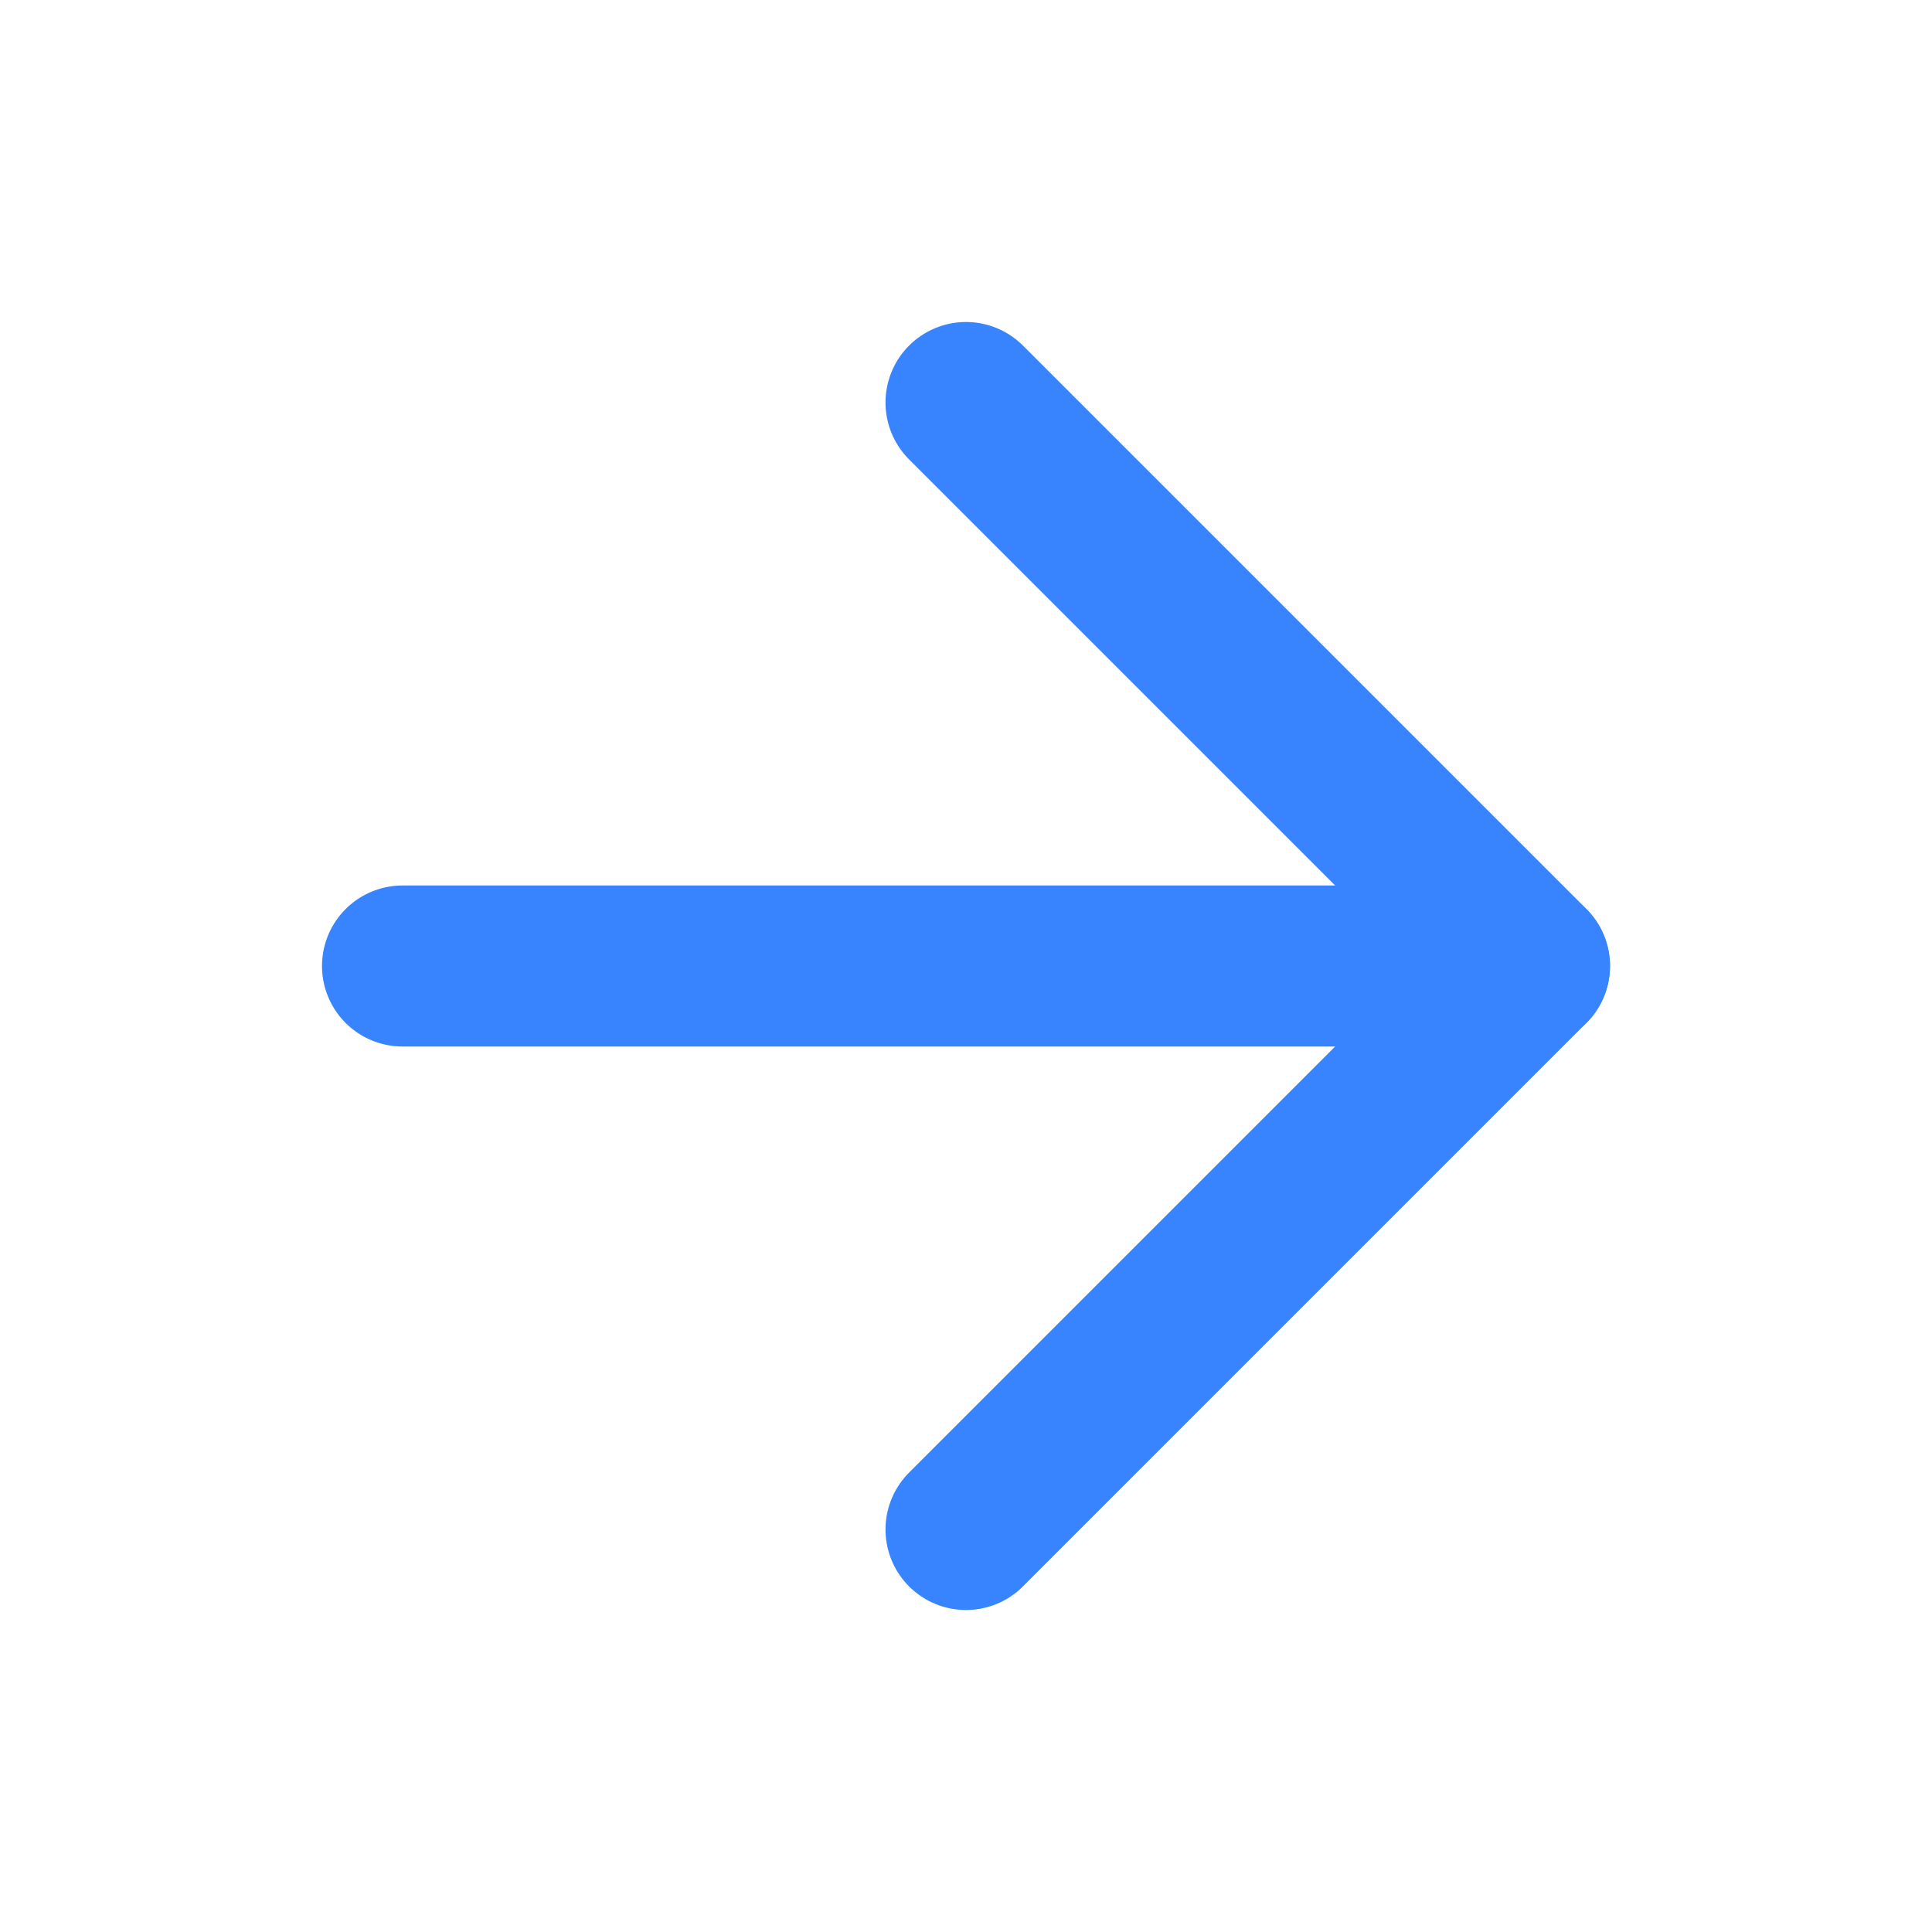
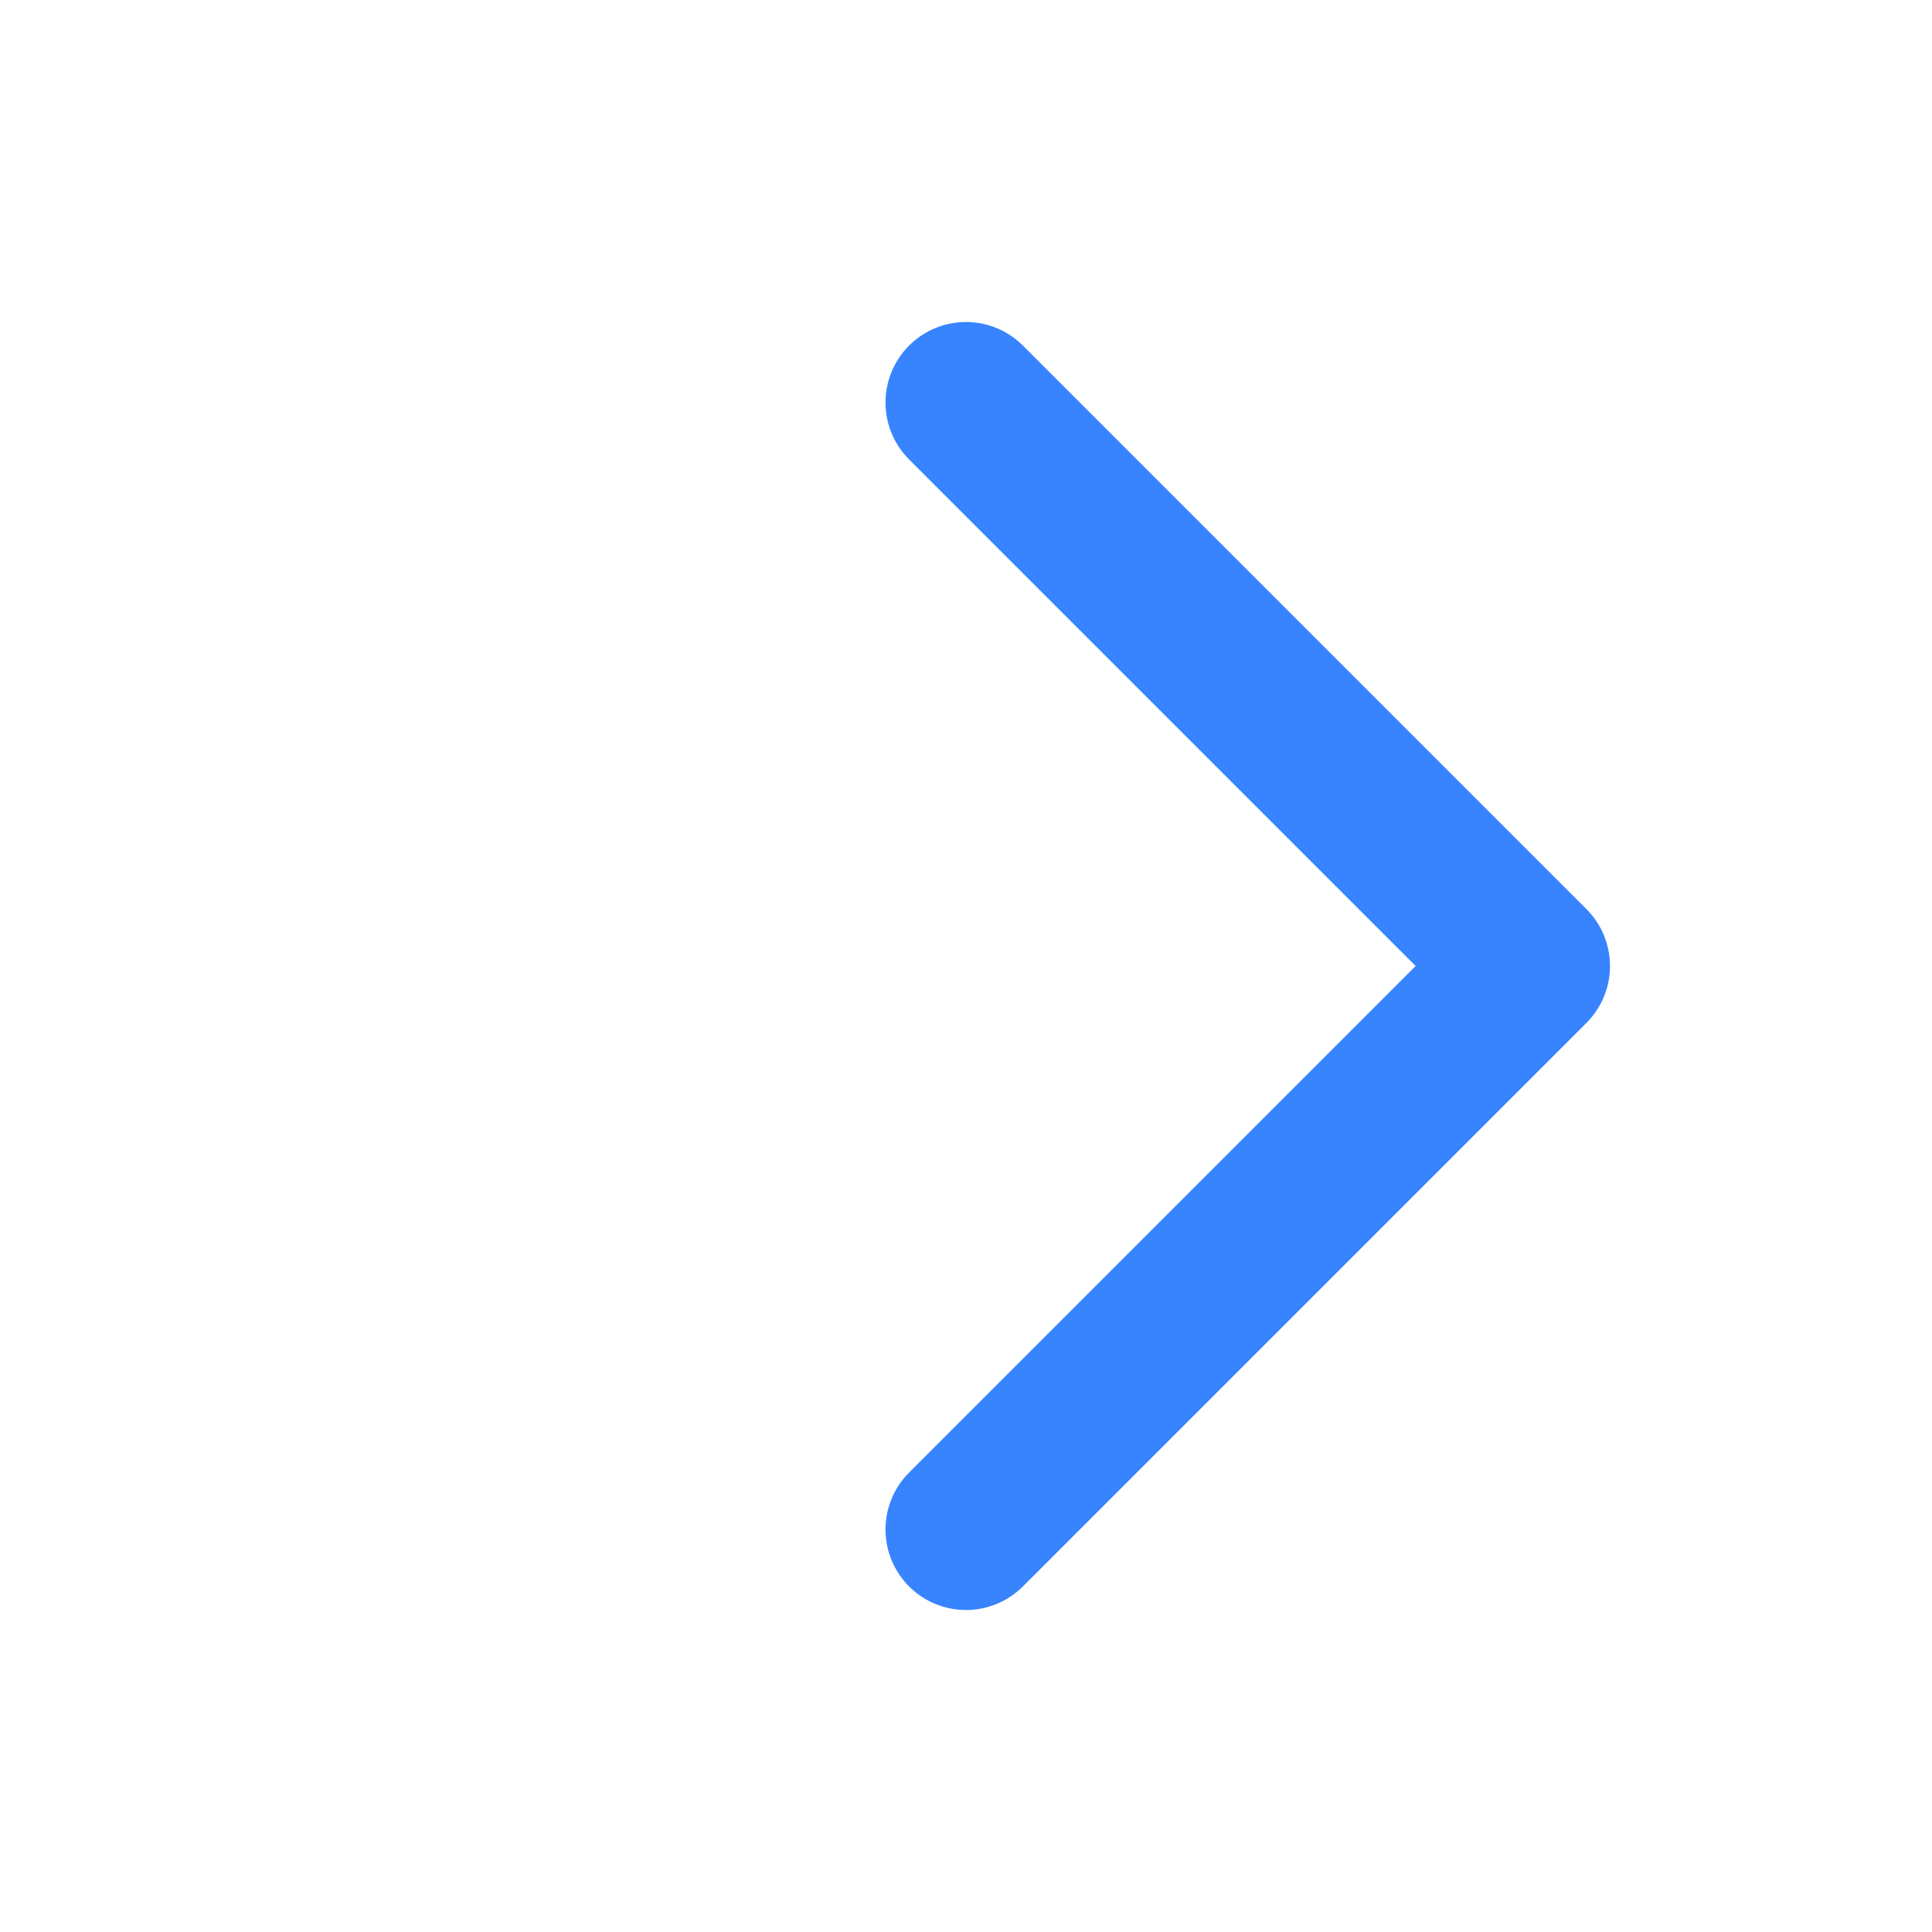
<svg xmlns="http://www.w3.org/2000/svg" width="24" height="24" viewBox="0 0 24 24" fill="none" stroke="#3884FF" stroke-width="2" stroke-linecap="round" stroke-linejoin="round" class="feather feather-arrow-right">
-   <line x1="5" y1="12" x2="19" y2="12" />
  <polyline points="12 5 19 12 12 19" />
</svg>